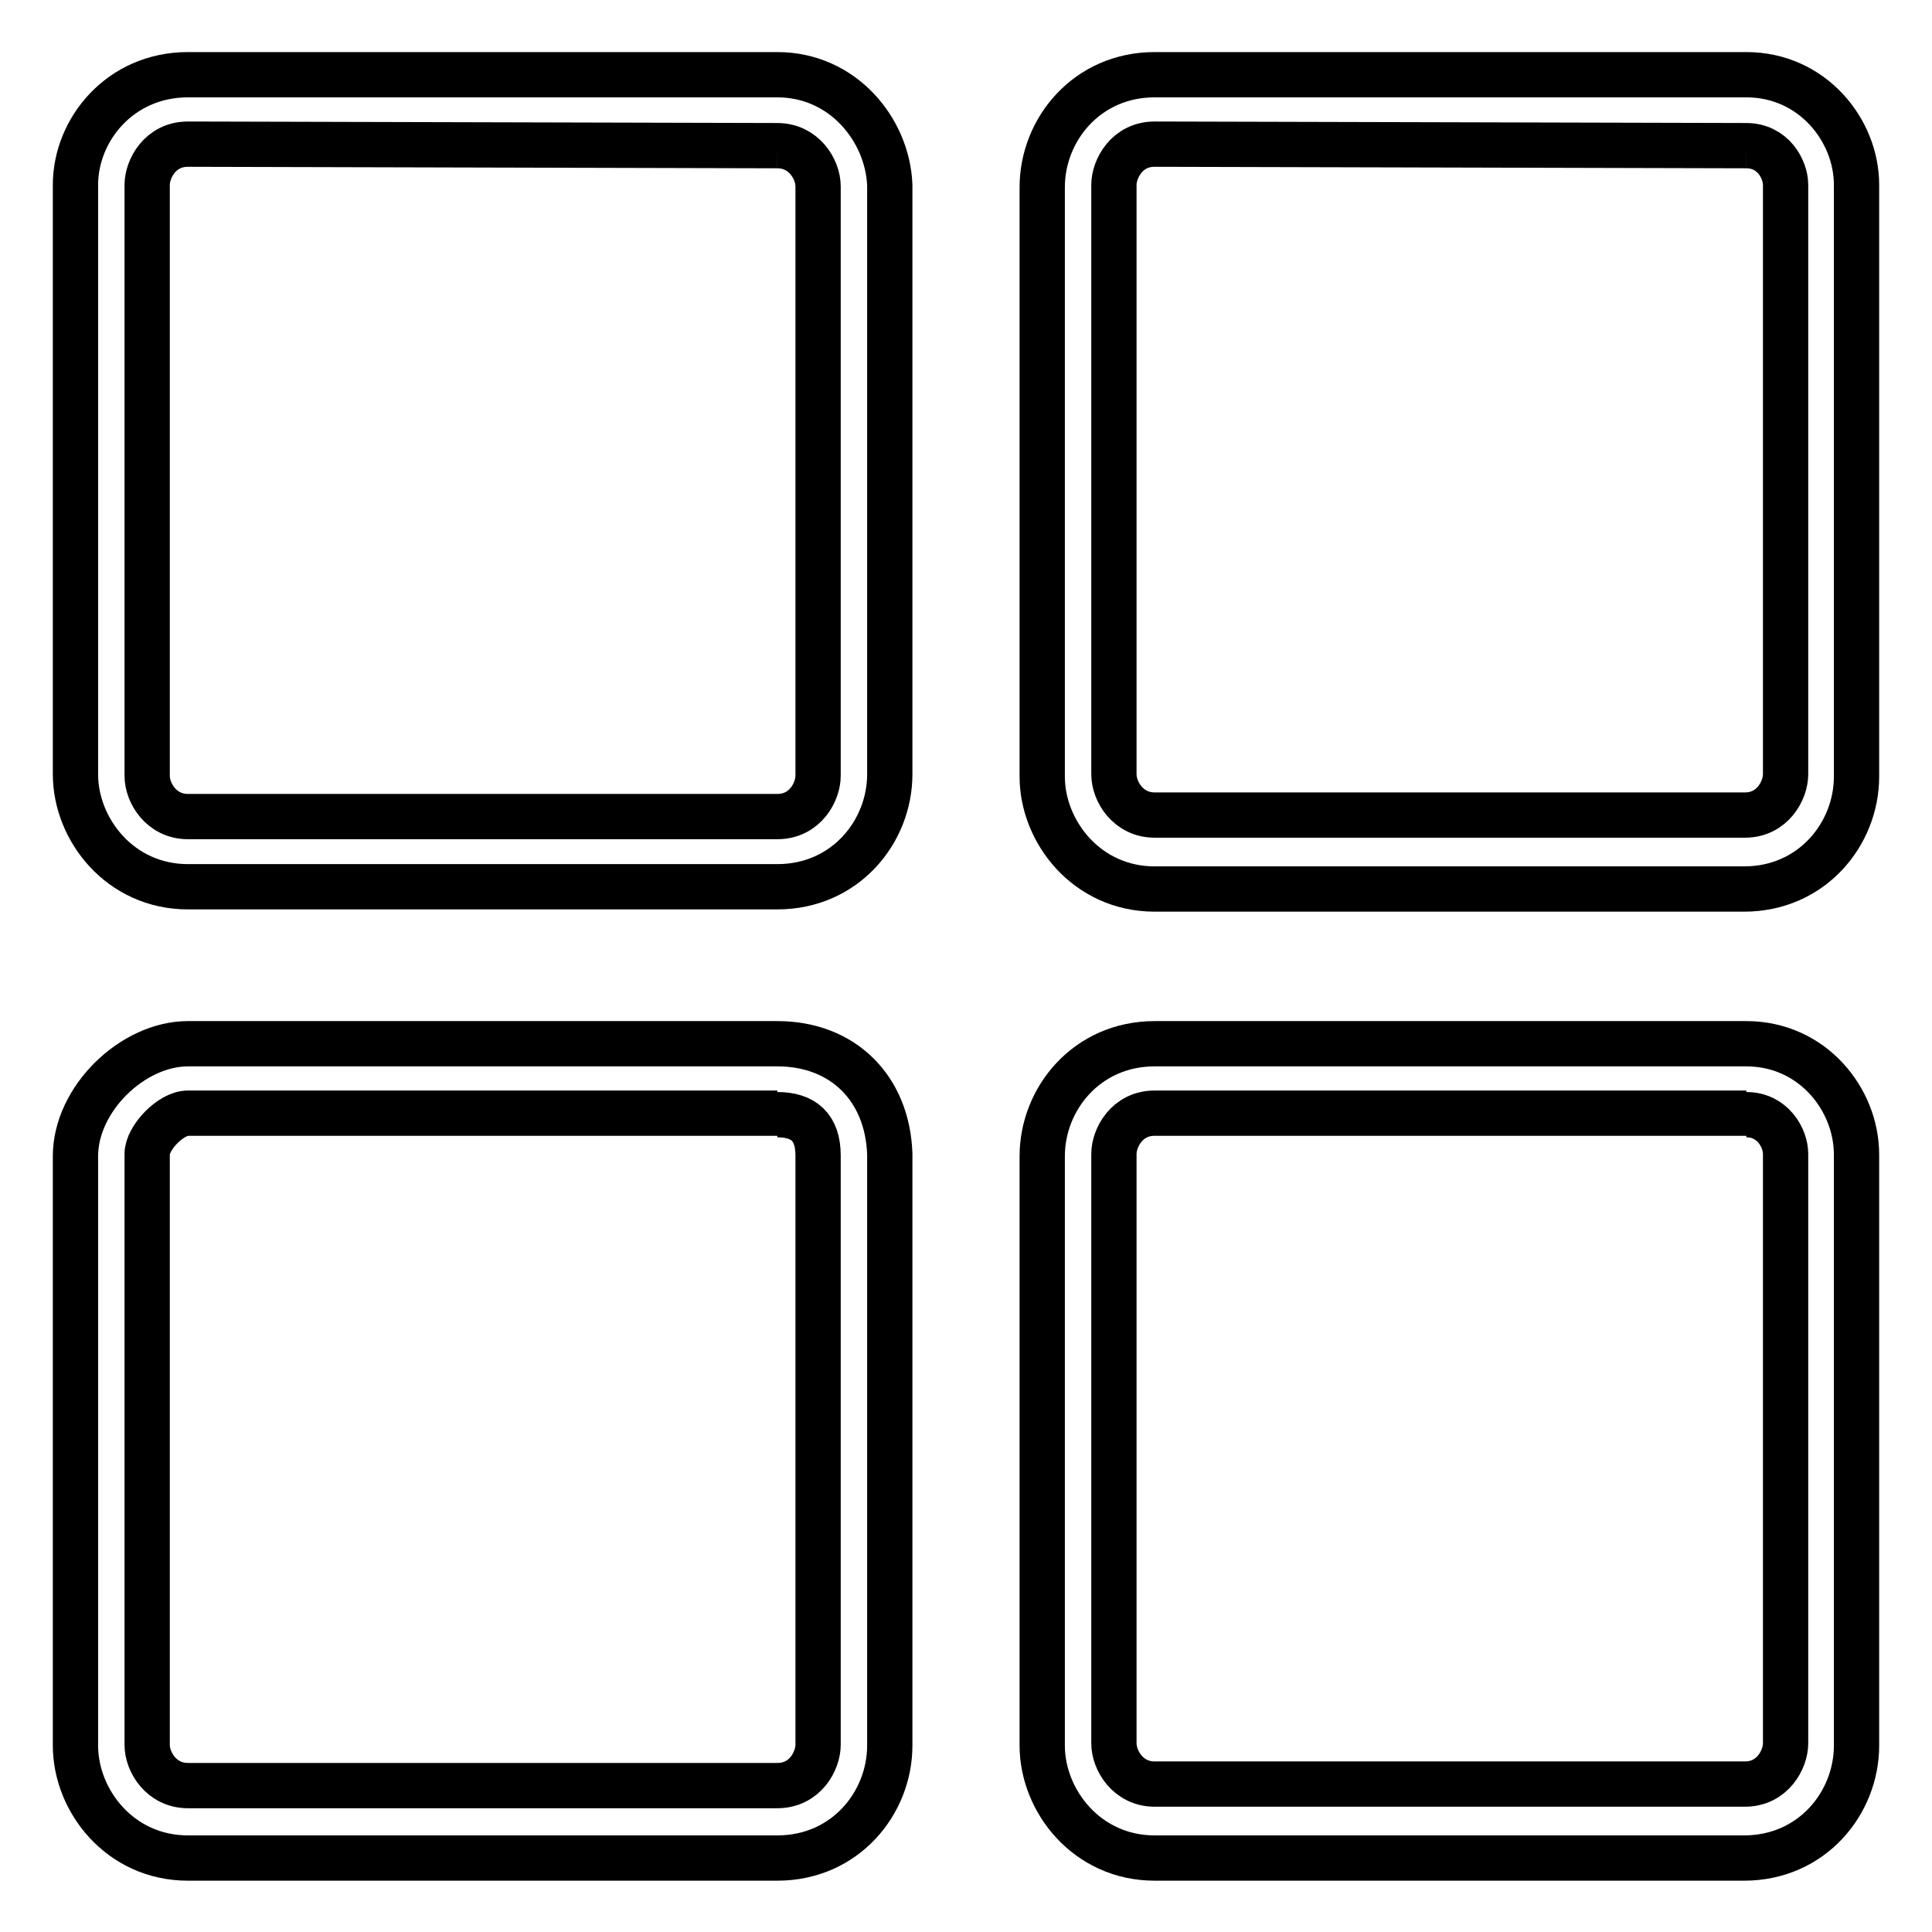
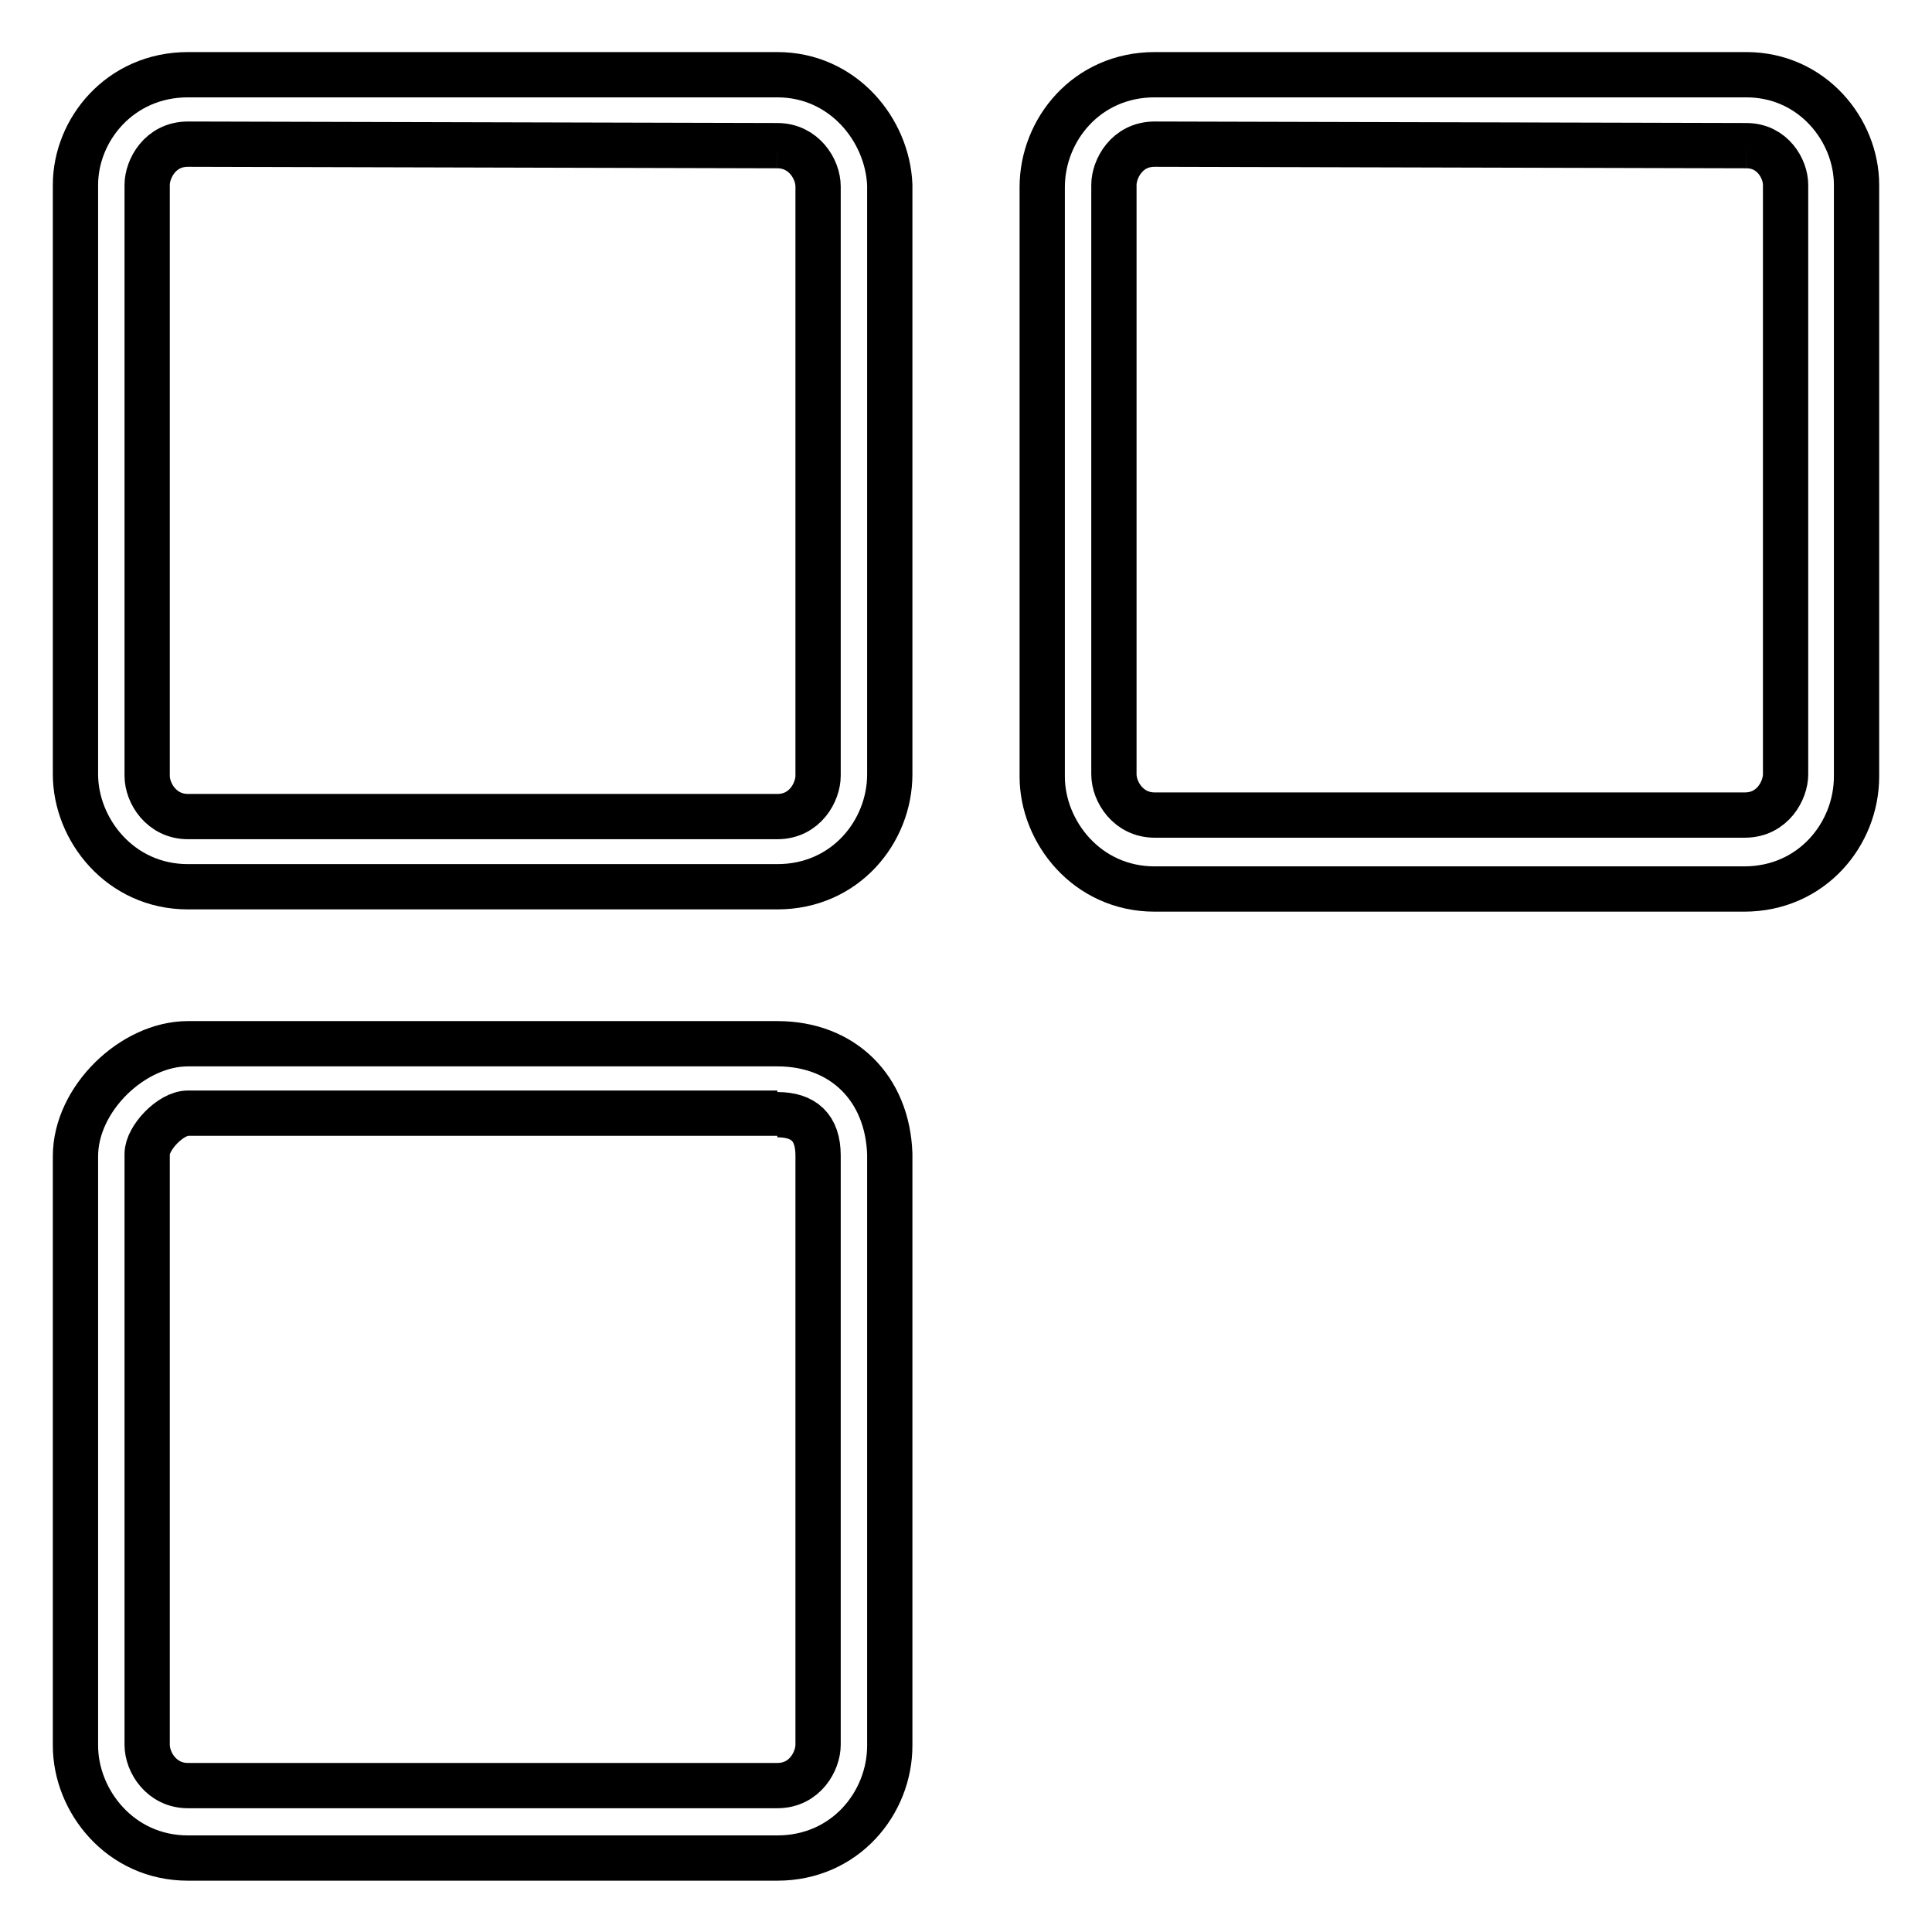
<svg xmlns="http://www.w3.org/2000/svg" version="1.1" x="0px" y="0px" viewBox="0 0 256 256" enable-background="new 0 0 256 256" xml:space="preserve">
  <g>
    <g>
      <path stroke-width="6" fill-opacity="0" stroke="#000000" d="M231.4,19.3c3.5,0,5.2,3.1,5.2,5.2v78.1c0,2.1-1.7,5.4-5.4,5.4H153c-3.5,0-5.4-3.1-5.4-5.4V24.5c0-2.1,1.7-5.4,5.4-5.4L231.4,19.3 M231.4,9.9H153c-9,0-14.9,7.3-14.9,14.9v78.1c0,7.3,5.9,14.9,14.9,14.9h78.1c9,0,14.9-7.3,14.9-14.9V24.5C246,17.2,240.1,9.9,231.4,9.9L231.4,9.9L231.4,9.9z" />
-       <path stroke-width="6" fill-opacity="0" stroke="#000000" d="M231.4,147.7c3.5,0,5.2,3.1,5.2,5.2V231c0,2.1-1.7,5.4-5.4,5.4H153c-3.5,0-5.4-3.1-5.4-5.4v-78.1c0-2.1,1.7-5.4,5.4-5.4h78.4 M231.4,138.3H153c-9,0-14.9,7.3-14.9,14.9v78.1c0,7.3,5.9,14.9,14.9,14.9h78.1c9,0,14.9-7.3,14.9-14.9v-78.3C246,145.6,240.1,138.3,231.4,138.3L231.4,138.3L231.4,138.3z" />
      <path stroke-width="6" fill-opacity="0" stroke="#000000" d="M103,19.3c3.5,0,5.4,3.1,5.4,5.4v78.1c0,2.1-1.7,5.4-5.4,5.4H24.9c-3.5,0-5.4-3.1-5.4-5.4V24.5c0-2.1,1.7-5.4,5.4-5.4L103,19.3 M103,9.9H24.9c-9,0-14.9,7.3-14.9,14.6v78.1c0,7.3,5.9,14.9,14.9,14.9H103c9,0,14.9-7.3,14.9-14.9V24.5C117.6,17.2,111.7,9.9,103,9.9L103,9.9L103,9.9z" />
      <path stroke-width="6" fill-opacity="0" stroke="#000000" d="M103,147.7c3.5,0,5.4,1.7,5.4,5.4v78.1c0,2.1-1.7,5.4-5.4,5.4H24.9c-3.5,0-5.4-3.1-5.4-5.4v-78.3c0-2.1,3.1-5.4,5.4-5.4H103 M103,138.3H24.9c-7.3,0-14.9,7.3-14.9,14.9v78.1c0,7.3,5.9,14.9,14.9,14.9H103c9,0,14.9-7.3,14.9-14.9v-78.4C117.6,144.2,111.7,138.3,103,138.3L103,138.3L103,138.3z" />
    </g>
  </g>
</svg>